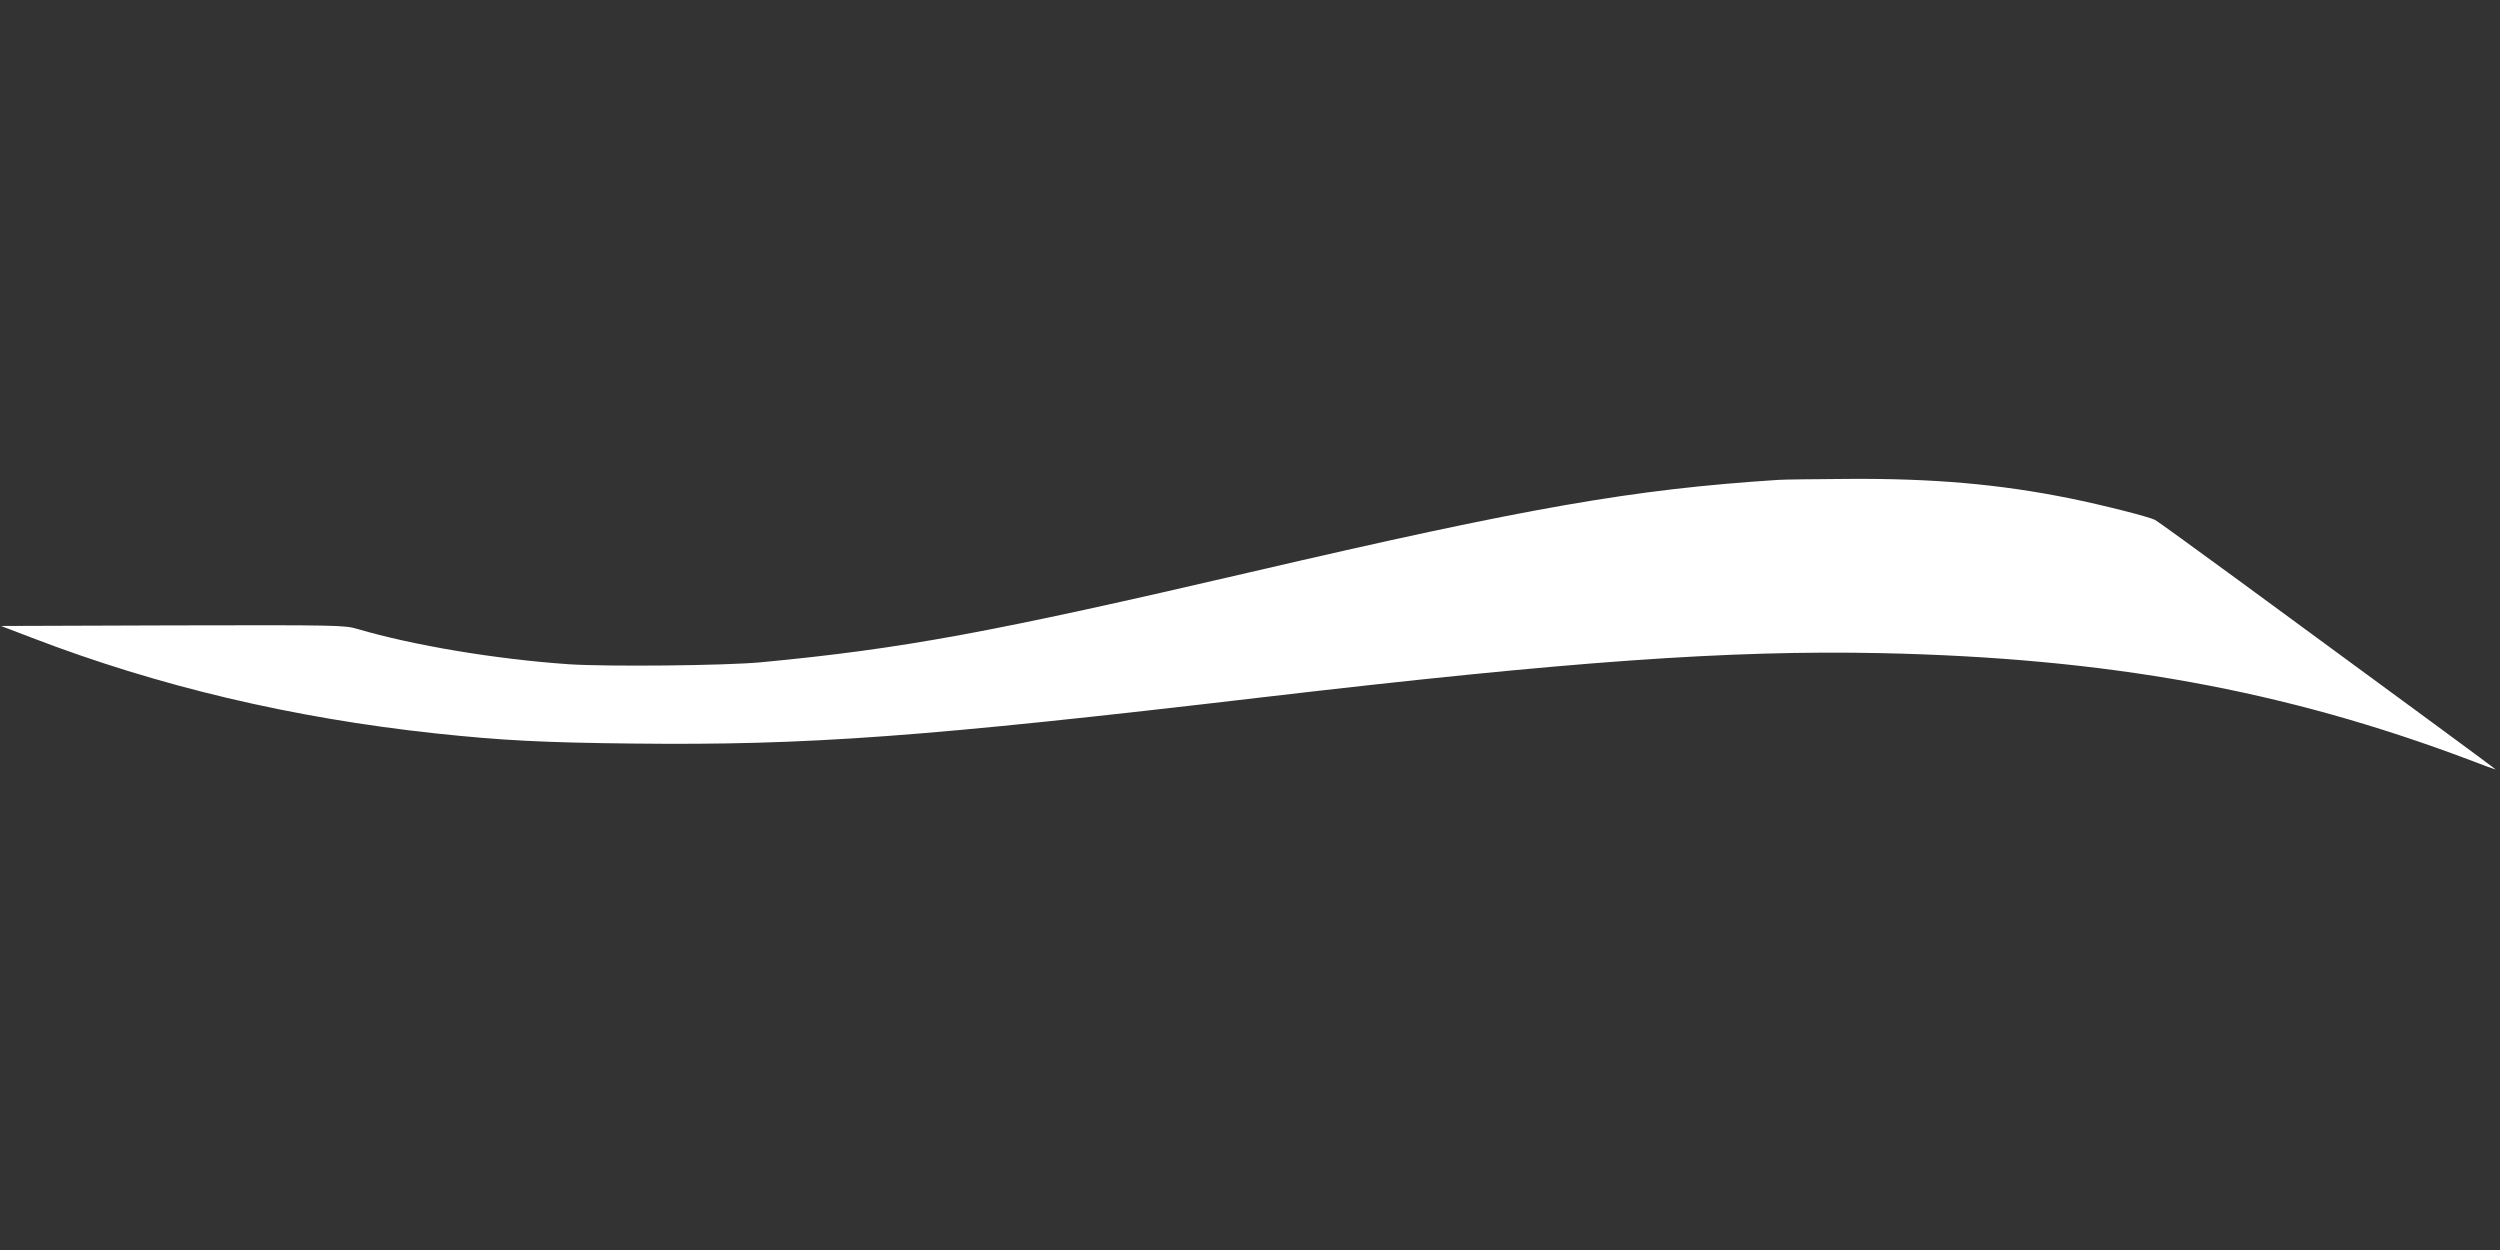
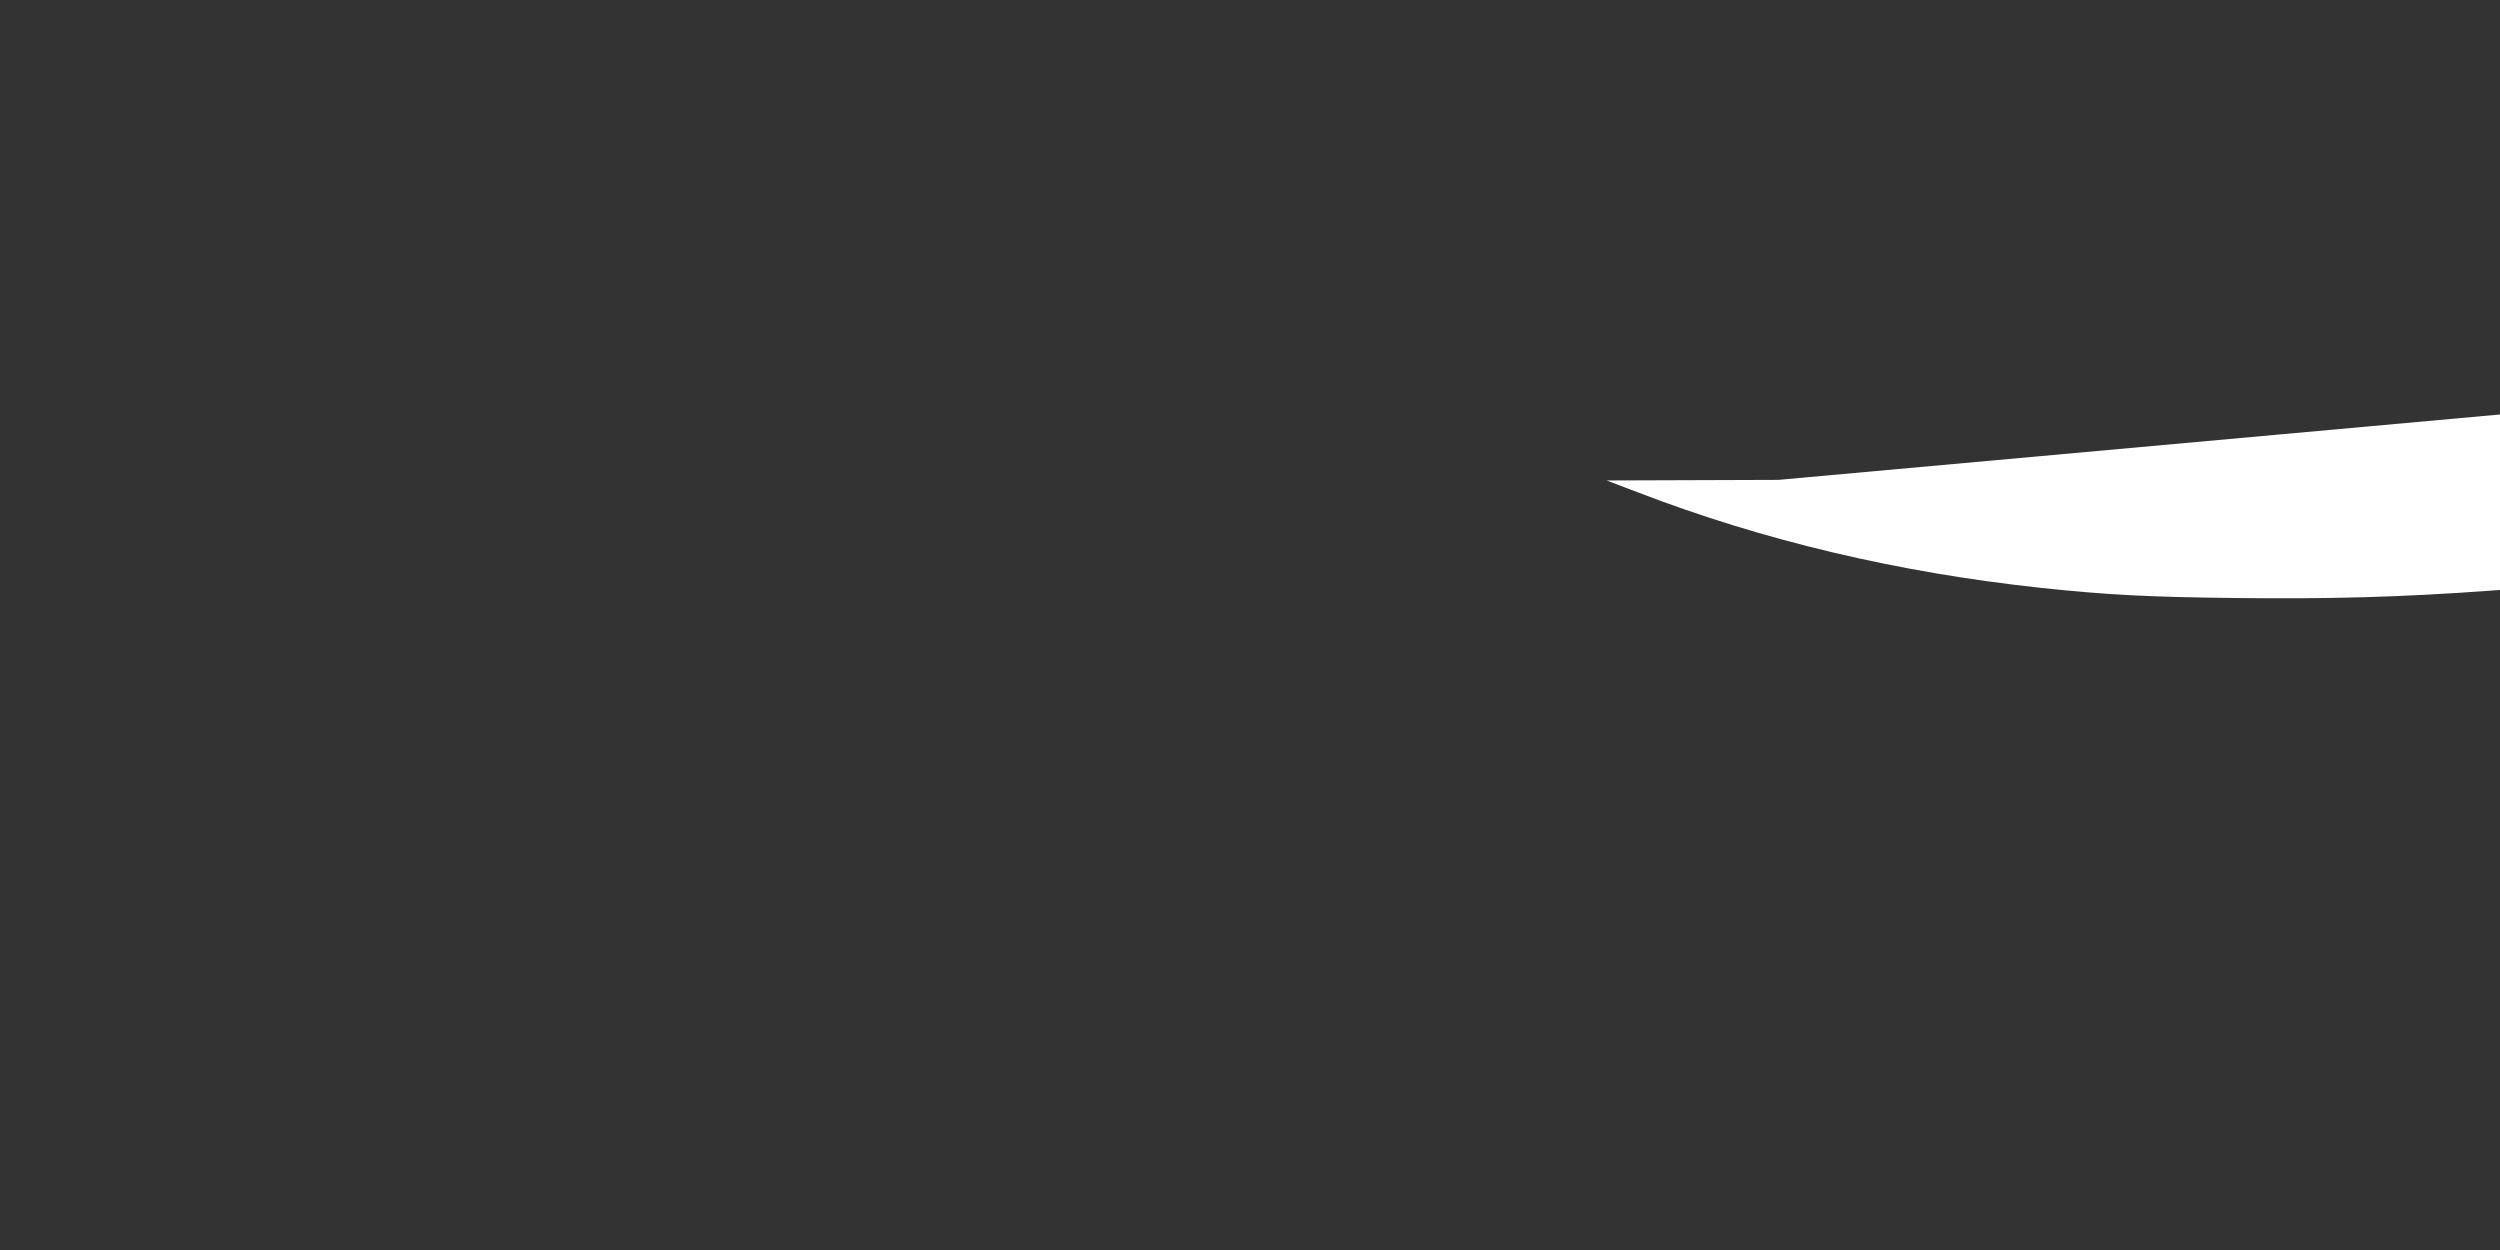
<svg xmlns="http://www.w3.org/2000/svg" version="1.0" width="1280pt" height="640pt" viewBox="0 0 1280 640" preserveAspectRatio="xMidYMid meet">
  <rect x="0" y="0" width="1280" height="640" fill="#333333" stroke="none" />
  <g transform="translate(0,640) scale(0.1,-0.1)" fill="#ffffff" stroke="none">
-     <path d="M9105 3943 c-744 -48 -1278 -141 -2705 -473 -1328 -309 -1779 -392 -2505 -461 -182 -17 -782 -23 -982 -10 -375 26 -795 96 -1084 181 -64 19 -97 20 -945 18 l-879 -3 160 -61 c643 -247 1331 -410 2065 -489 339 -36 547 -47 1010 -52 895 -10 1490 33 3225 237 1570 184 2388 242 3165 226 1161 -25 2064 -189 3012 -546 72 -28 133 -50 136 -50 4 0 -436 323 -1318 970 -223 163 -414 302 -426 308 -31 16 -266 76 -439 111 -357 72 -697 102 -1133 99 -169 -1 -329 -3 -357 -5z" />
+     <path d="M9105 3943 l-879 -3 160 -61 c643 -247 1331 -410 2065 -489 339 -36 547 -47 1010 -52 895 -10 1490 33 3225 237 1570 184 2388 242 3165 226 1161 -25 2064 -189 3012 -546 72 -28 133 -50 136 -50 4 0 -436 323 -1318 970 -223 163 -414 302 -426 308 -31 16 -266 76 -439 111 -357 72 -697 102 -1133 99 -169 -1 -329 -3 -357 -5z" />
  </g>
</svg>